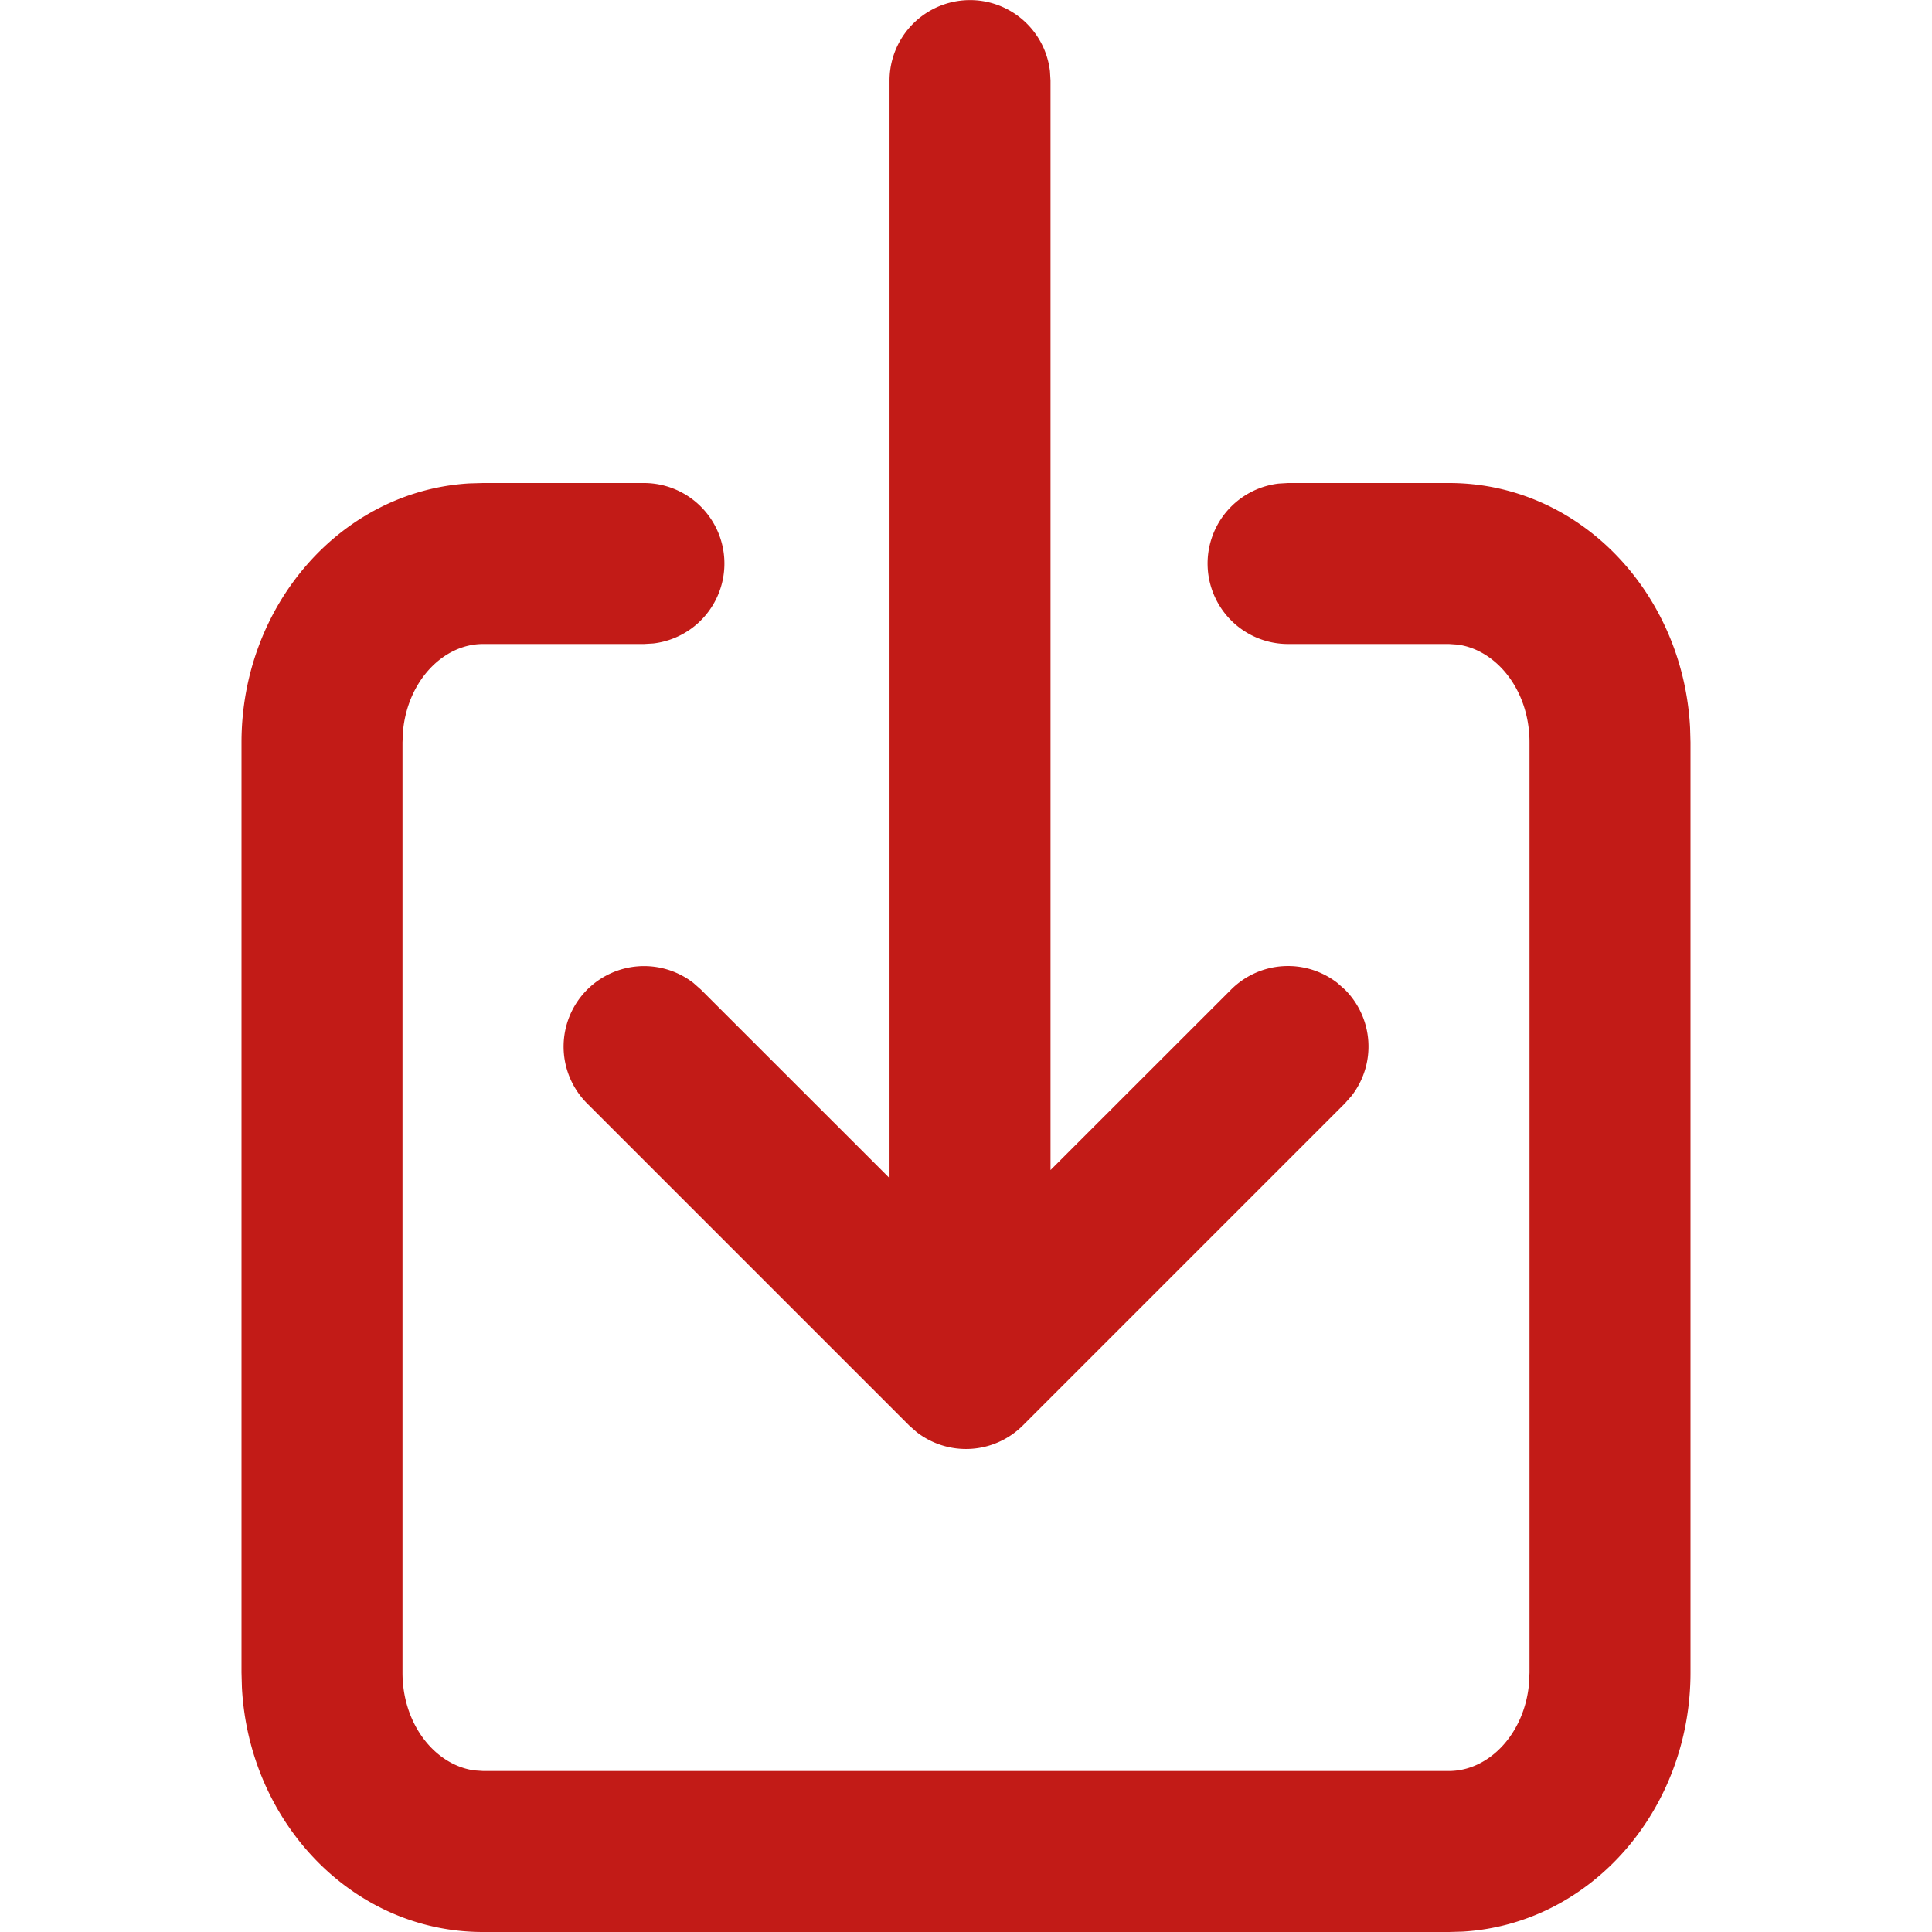
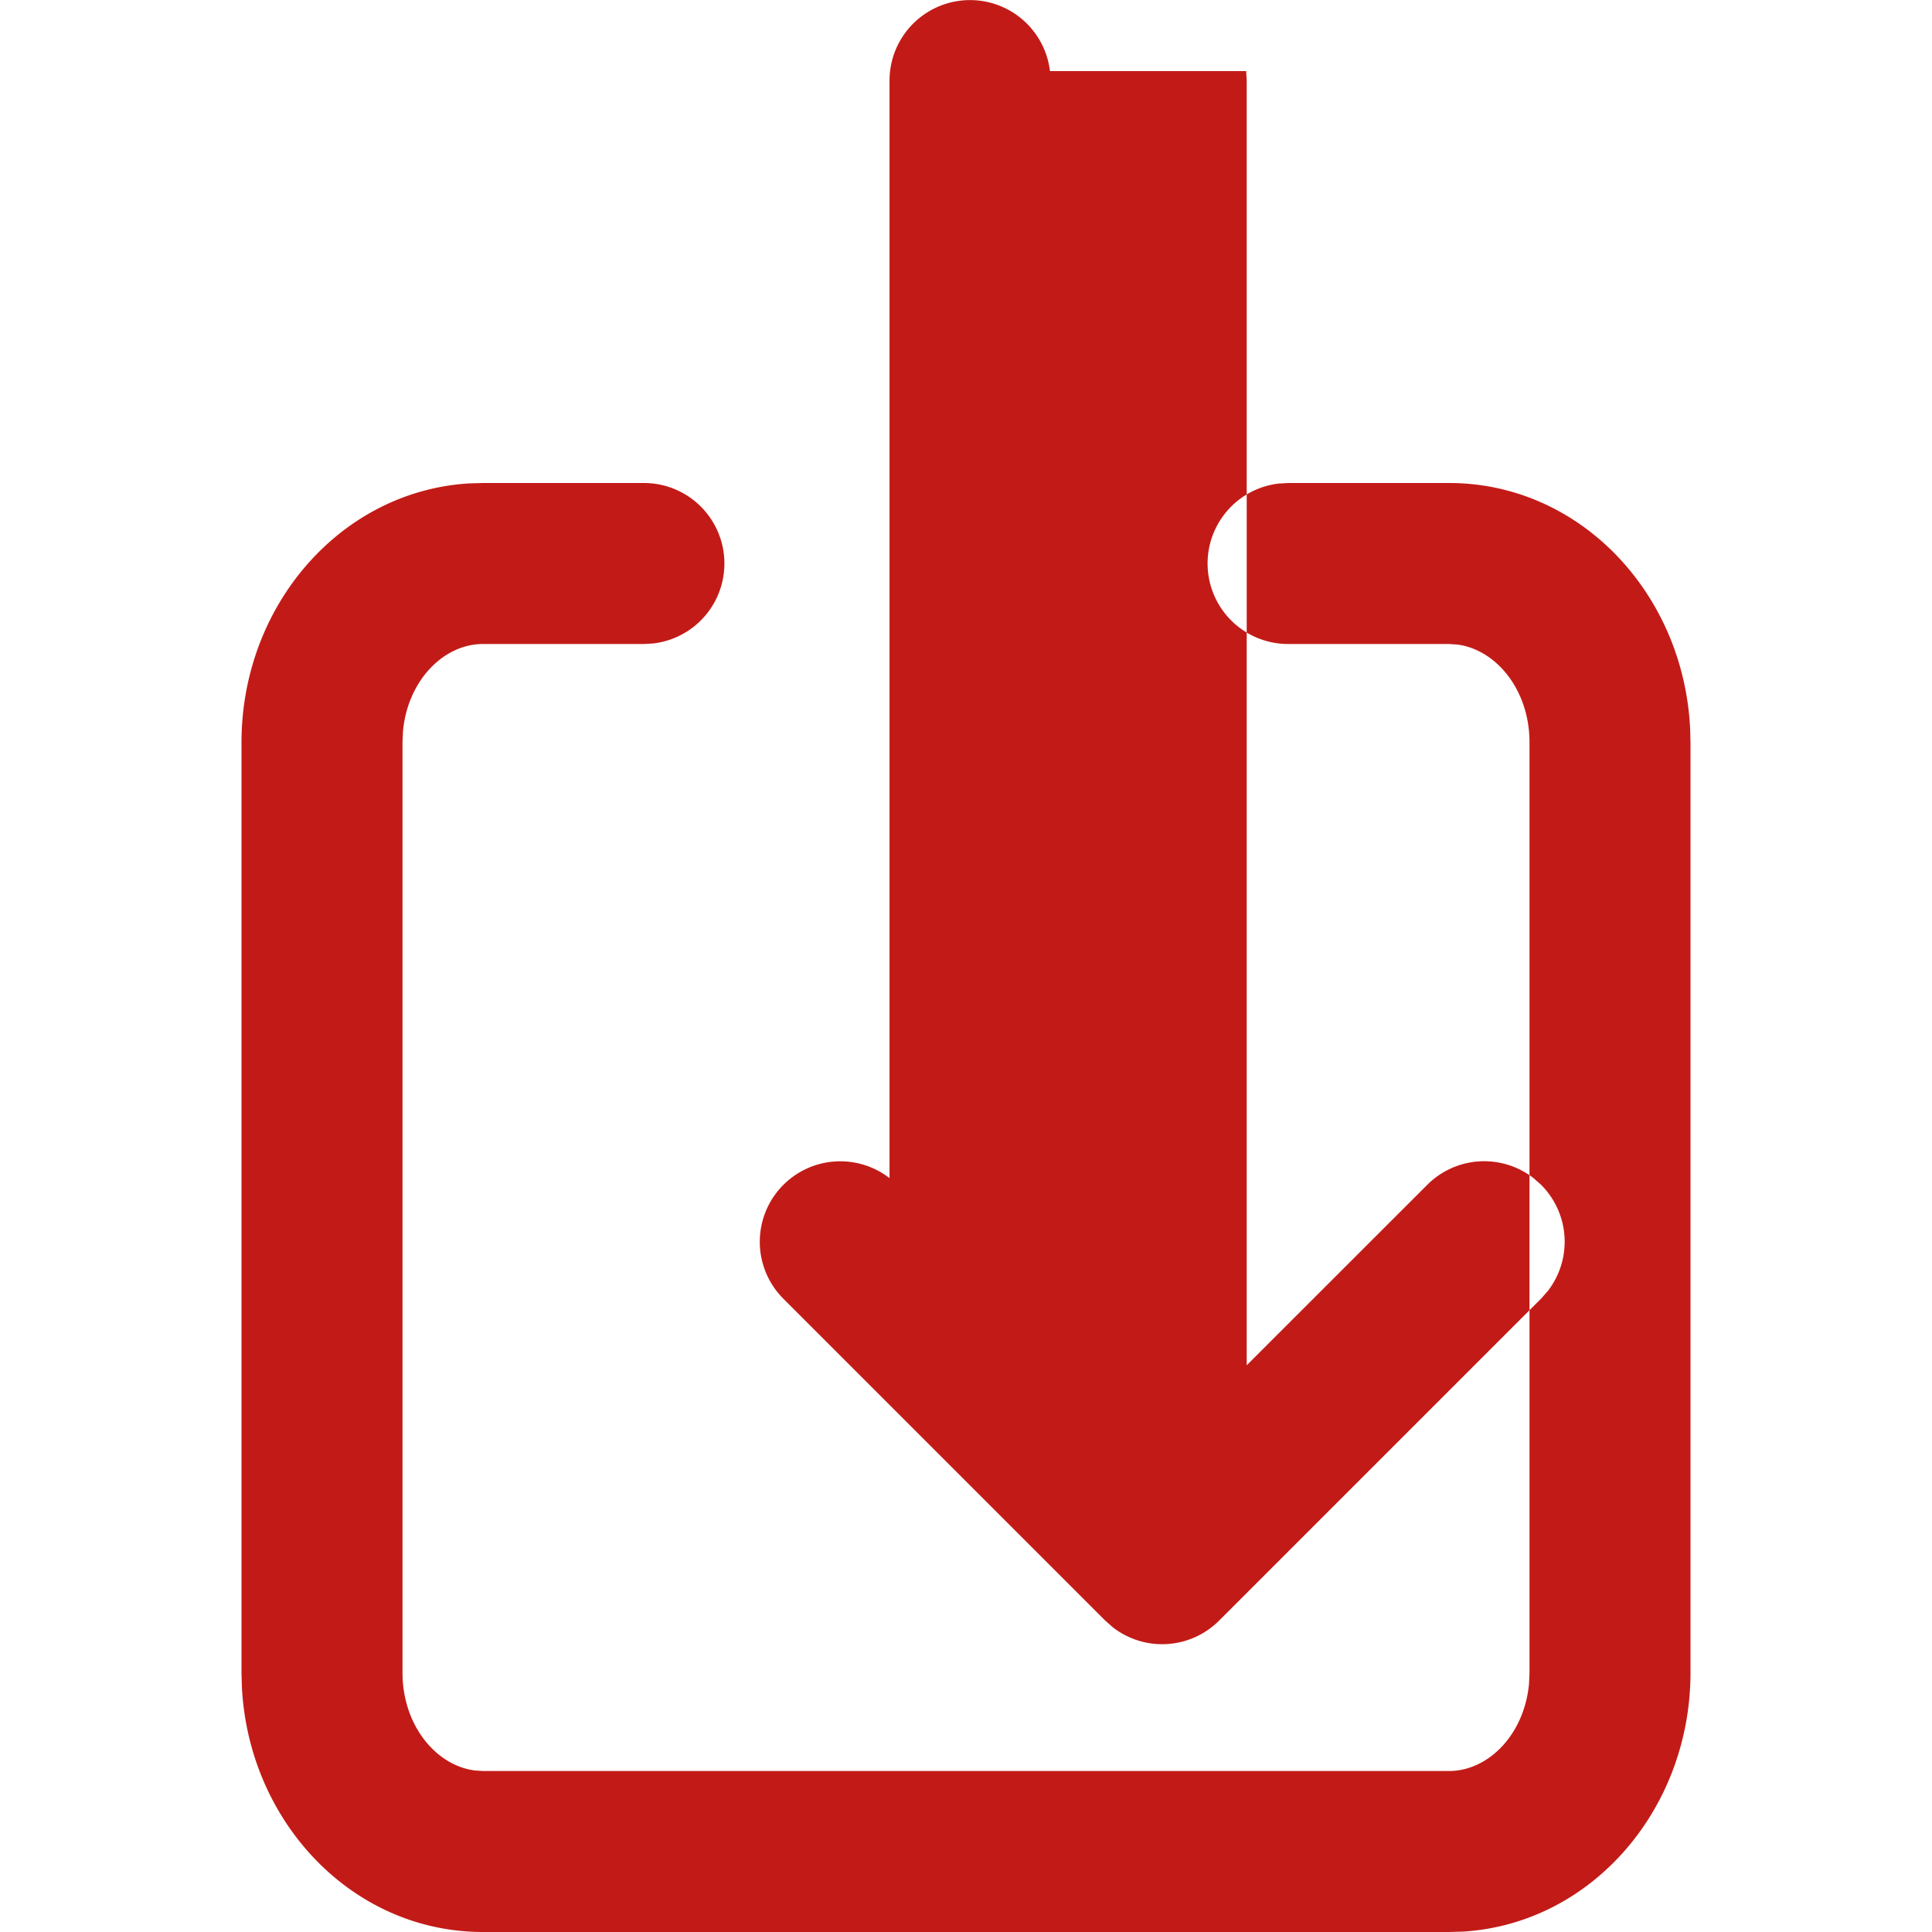
<svg xmlns="http://www.w3.org/2000/svg" width="24" height="24" viewBox="0 0 24 24" fill="none">
-   <path fill-rule="evenodd" clip-rule="evenodd" d="M13.043.883A1 1 0 0011.05 1v13.635l-2.343-2.342-.094-.083a1 1 0 00-1.32 1.497l4 4 .094.083a1 1 0 001.32-.083l4-4 .083-.094a1 1 0 00-.083-1.32l-.094-.083a1 1 0 00-1.32.083l-2.243 2.242V1l-.007-.117zM8 6a1 1 0 01.117 1.993L8 8H6c-.492 0-.937.457-.994 1.085L5 9.222v11.556c0 .65.412 1.151.895 1.215L6 22h12c.492 0 .937-.457.994-1.085l.006-.137V9.222c0-.65-.412-1.151-.895-1.215L18 8h-2a1 1 0 01-.117-1.993L16 6h2c1.624 0 2.909 1.365 2.995 3.042l.005.18v11.556c0 1.697-1.229 3.12-2.827 3.217L18 24H6c-1.624 0-2.909-1.366-2.995-3.041L3 20.777V9.222c0-1.697 1.229-3.12 2.827-3.217L6 6h2z" fill="#C21B17" />
+   <path fill-rule="evenodd" clip-rule="evenodd" d="M13.043.883A1 1 0 0011.05 1v13.635a1 1 0 00-1.32 1.497l4 4 .094.083a1 1 0 001.32-.083l4-4 .083-.094a1 1 0 00-.083-1.32l-.094-.083a1 1 0 00-1.32.083l-2.243 2.242V1l-.007-.117zM8 6a1 1 0 01.117 1.993L8 8H6c-.492 0-.937.457-.994 1.085L5 9.222v11.556c0 .65.412 1.151.895 1.215L6 22h12c.492 0 .937-.457.994-1.085l.006-.137V9.222c0-.65-.412-1.151-.895-1.215L18 8h-2a1 1 0 01-.117-1.993L16 6h2c1.624 0 2.909 1.365 2.995 3.042l.005.18v11.556c0 1.697-1.229 3.12-2.827 3.217L18 24H6c-1.624 0-2.909-1.366-2.995-3.041L3 20.777V9.222c0-1.697 1.229-3.12 2.827-3.217L6 6h2z" fill="#C21B17" />
</svg>